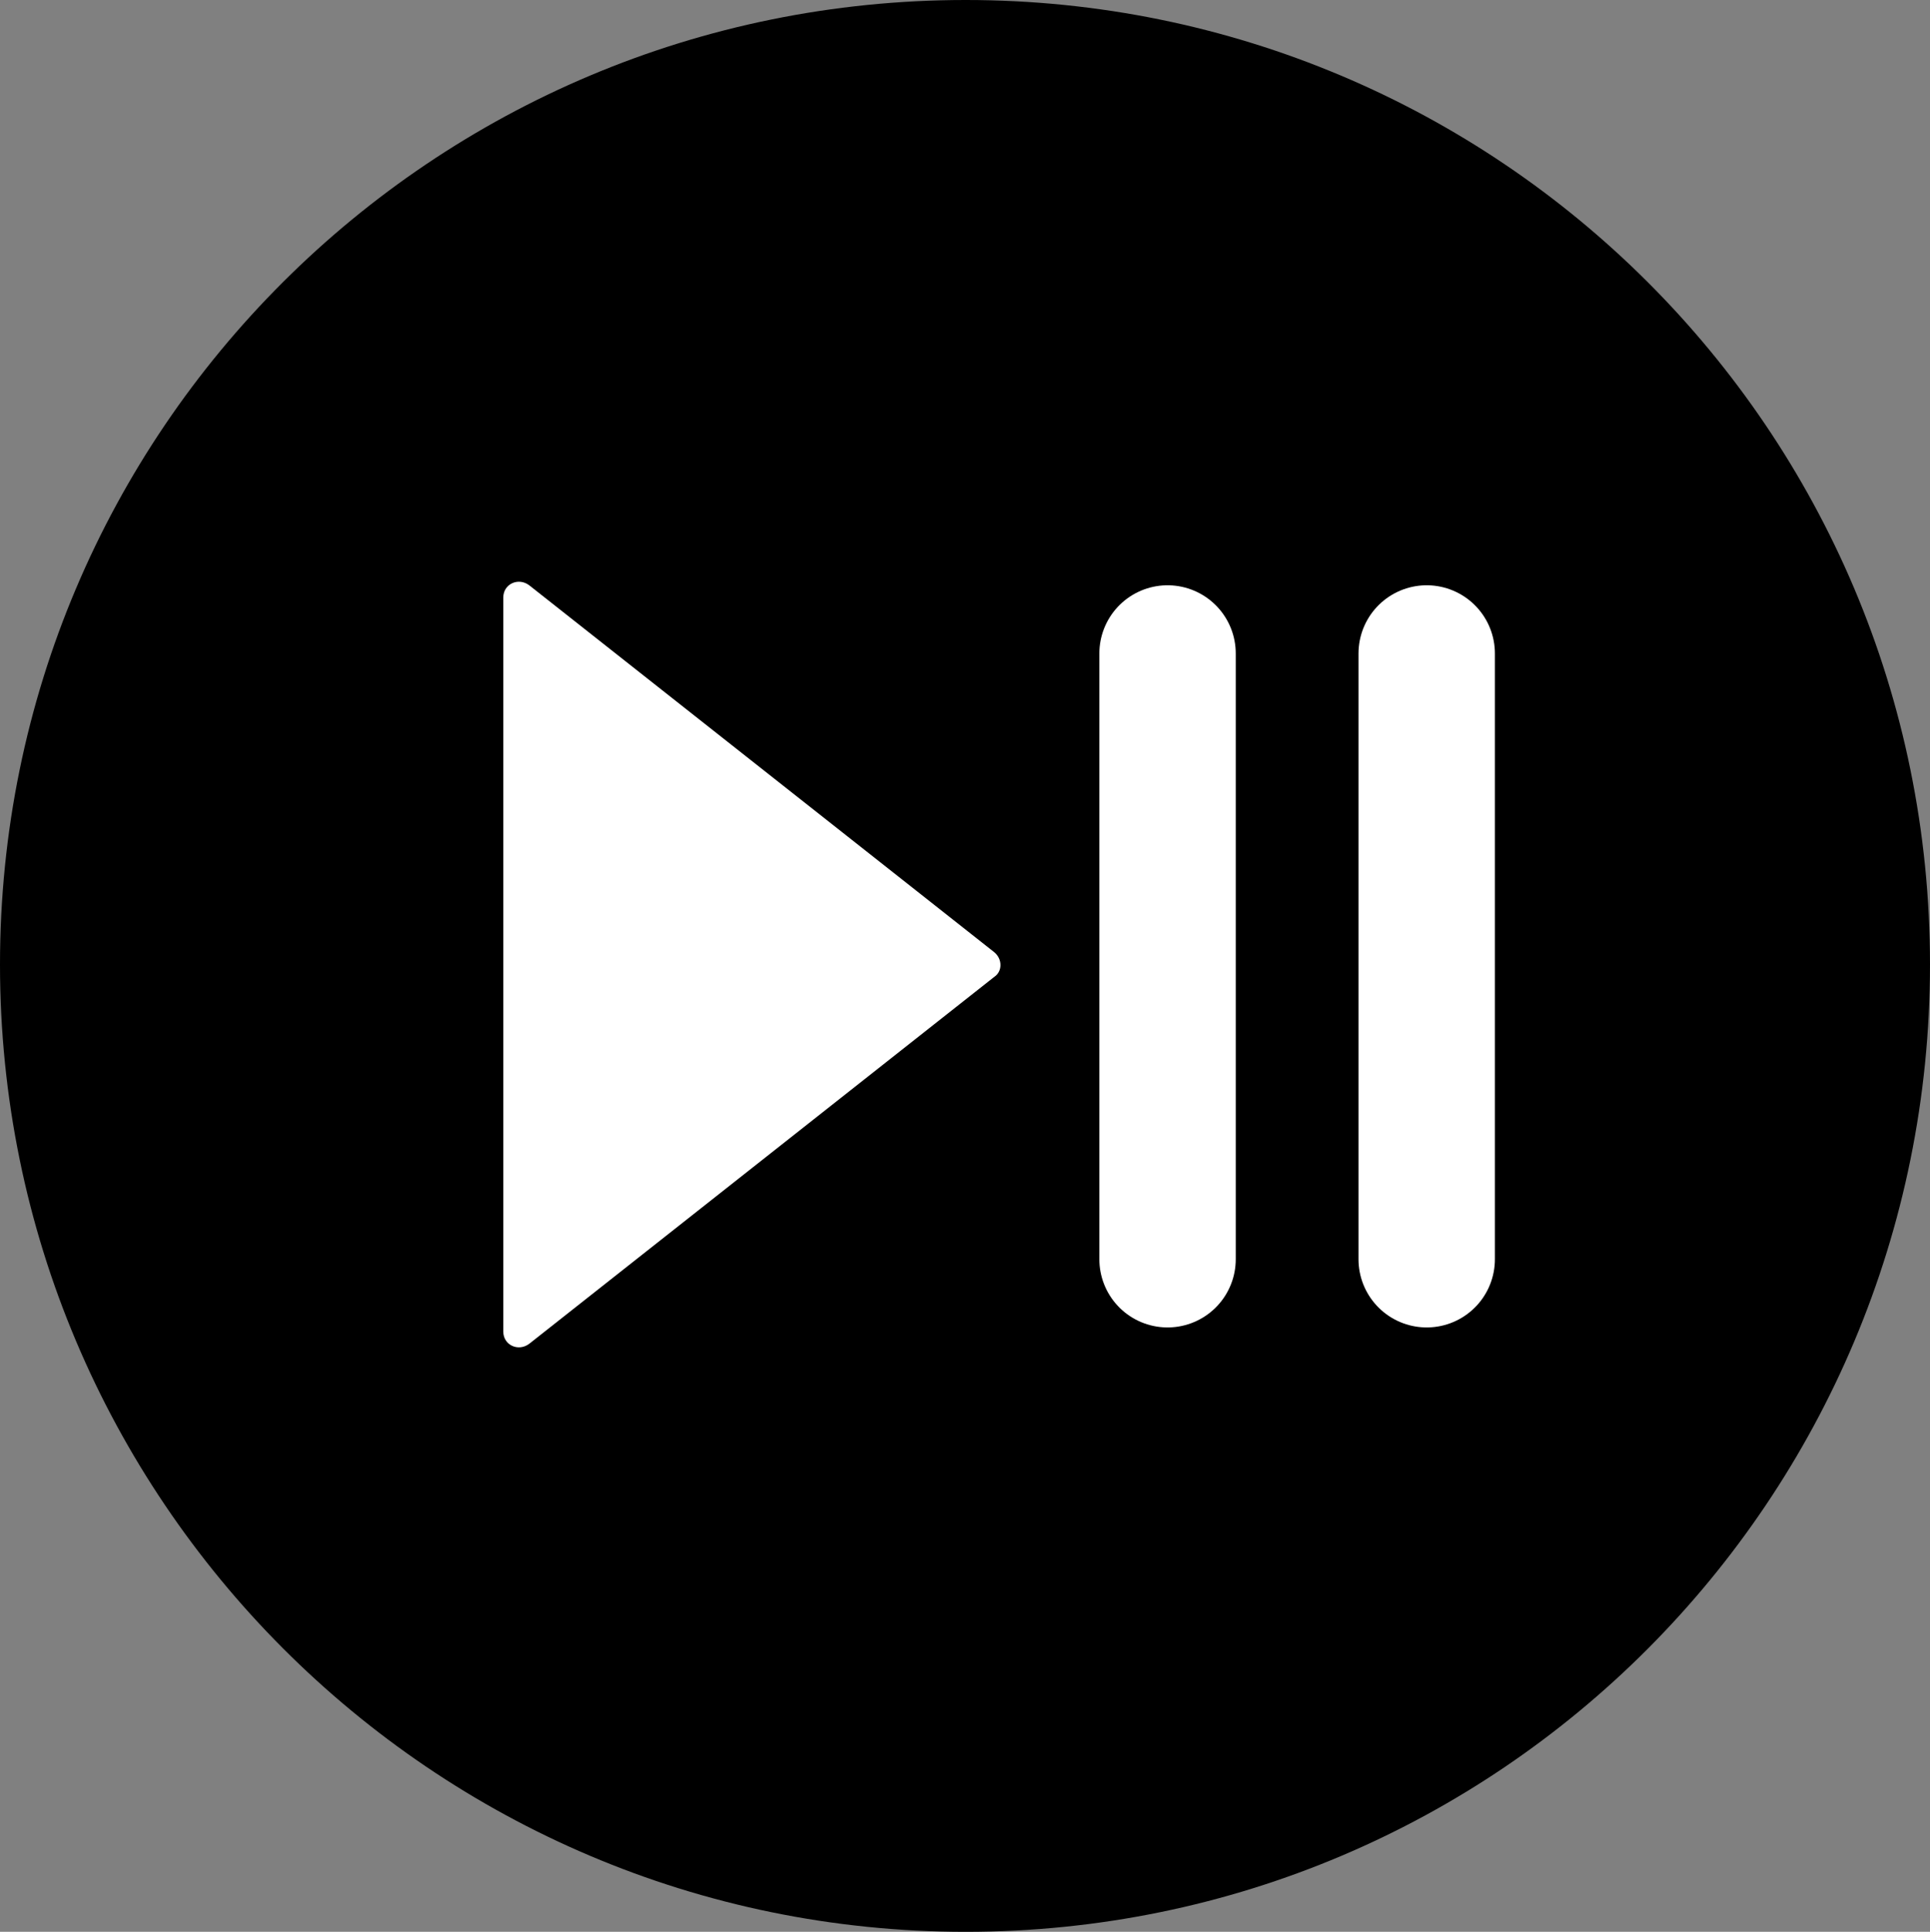
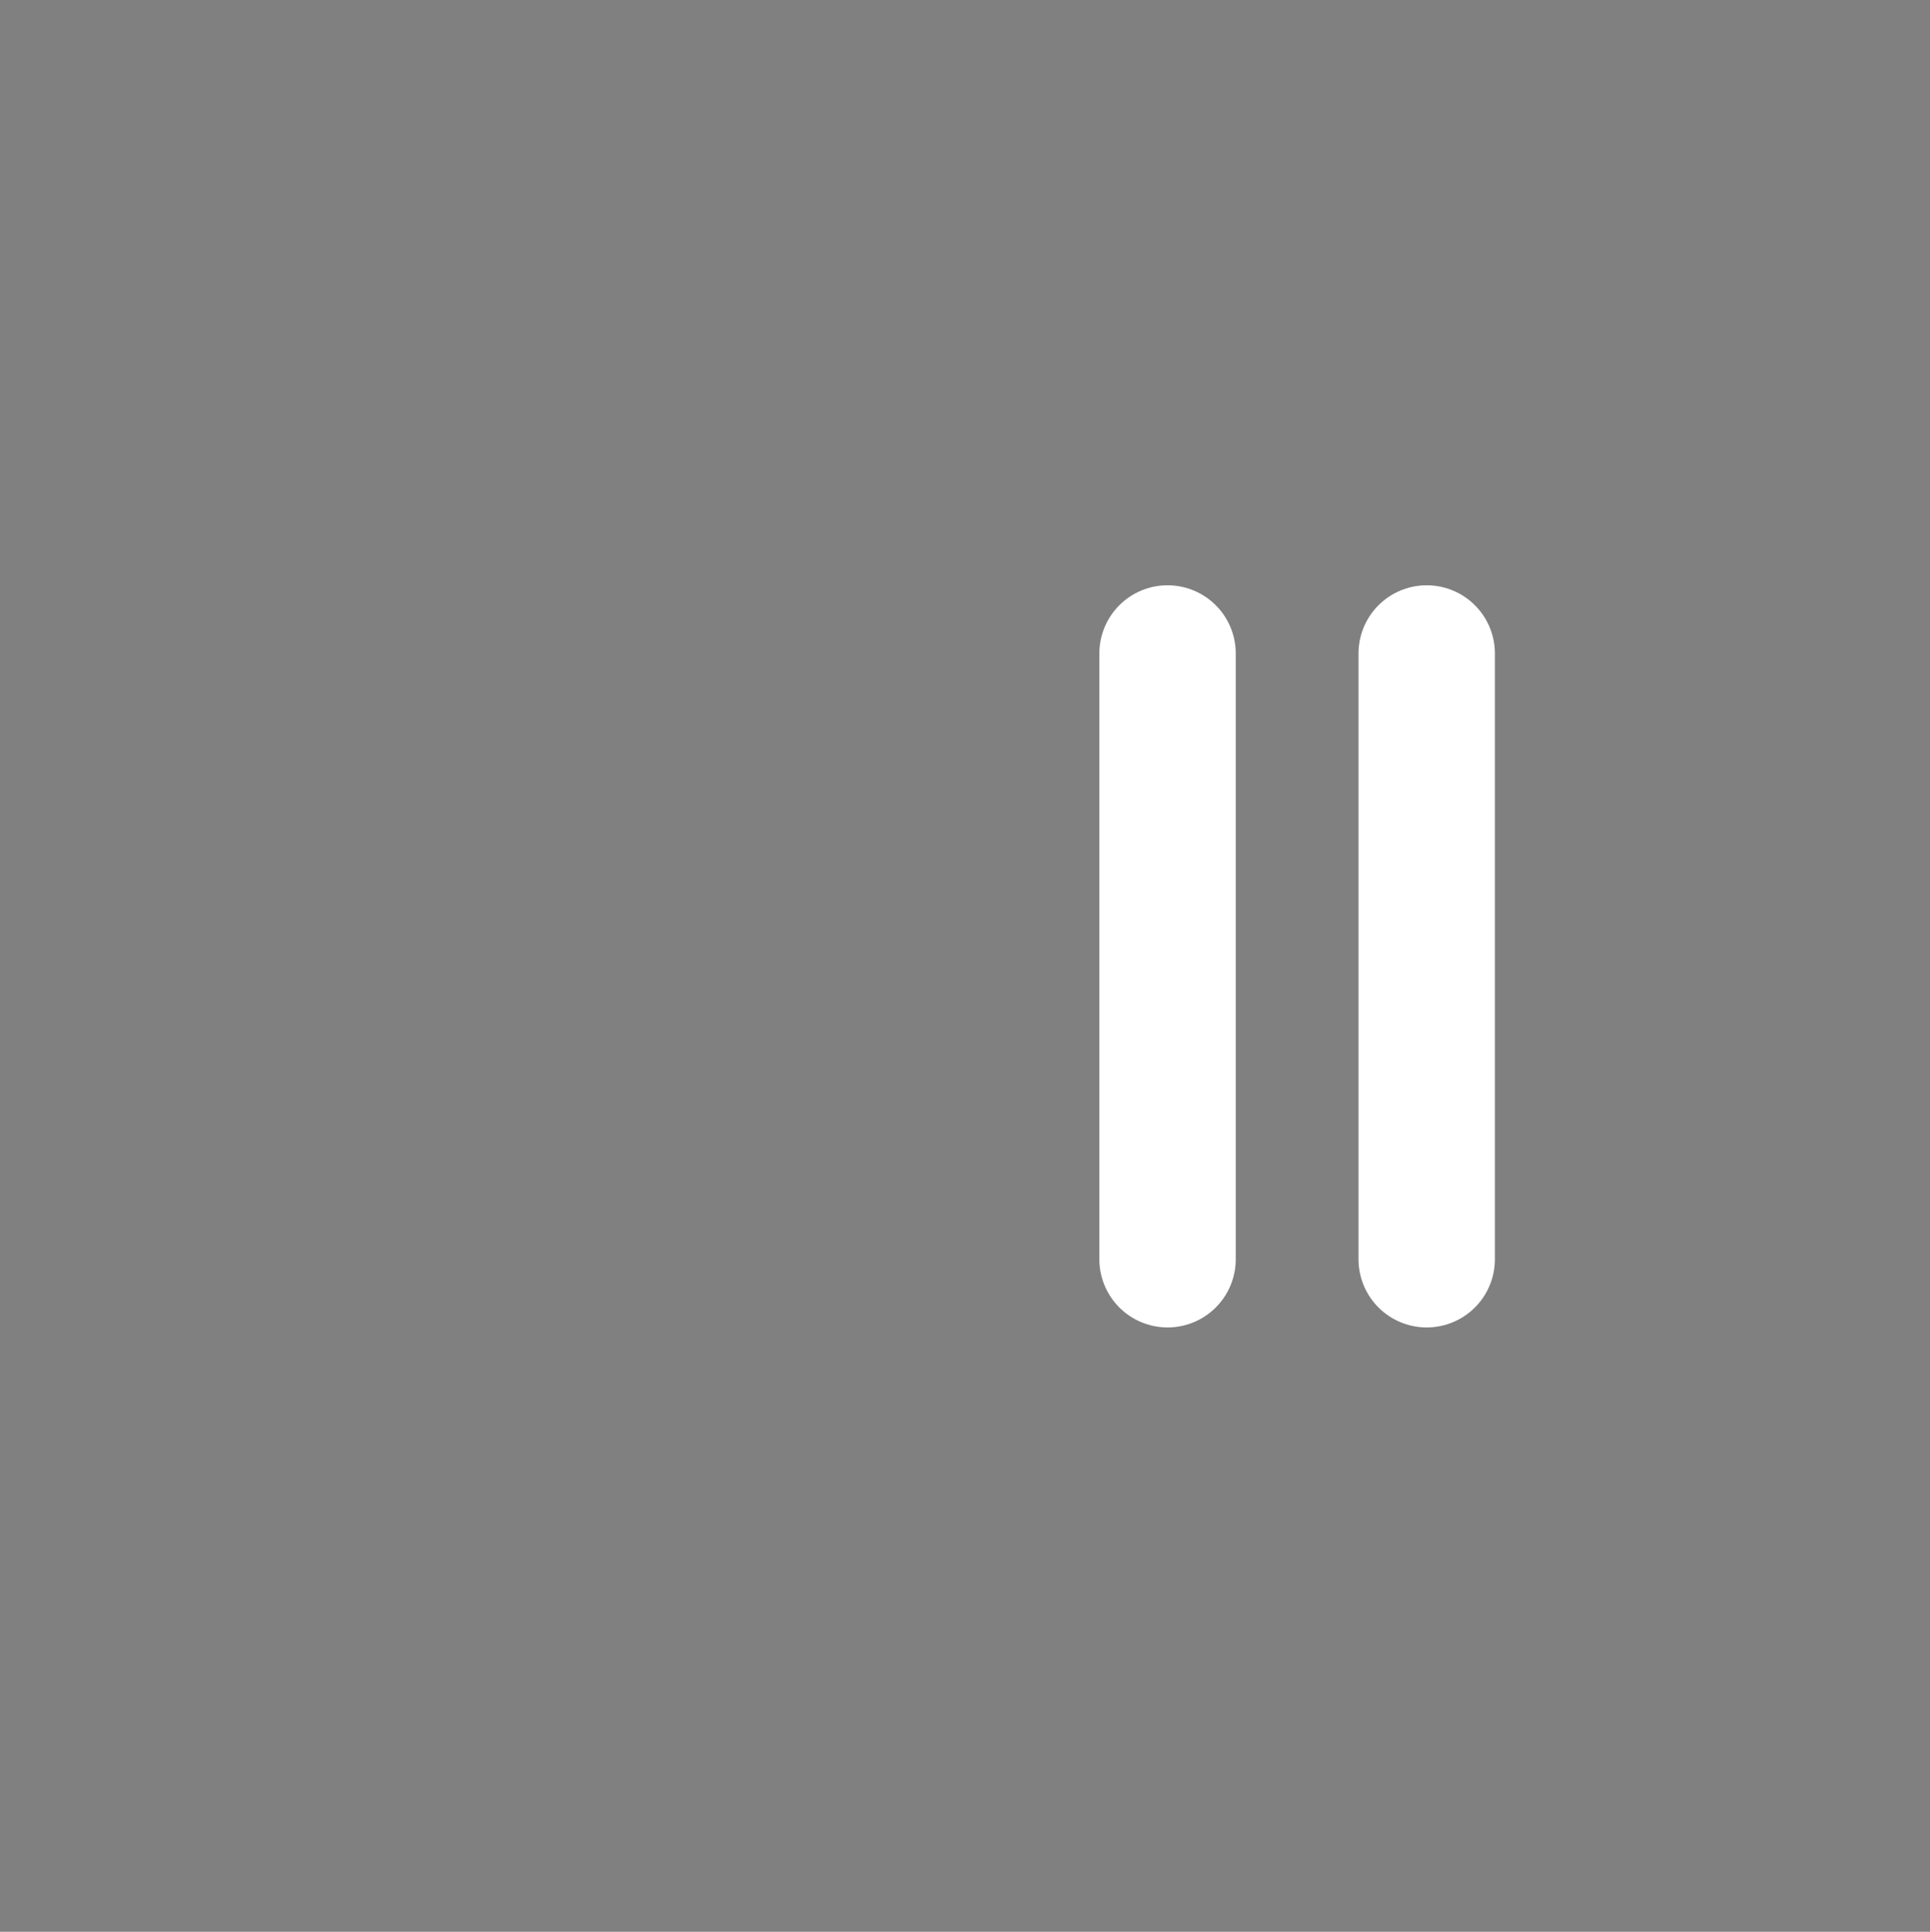
<svg xmlns="http://www.w3.org/2000/svg" id="_图层_1" data-name="图层 1" viewBox="0 0 14.15 14.16">
  <rect x="0" y="0" width="14.15" height="14.16" fill="#808080" stroke="none" />
  <g id="icon-5">
-     <path d="m7.08,0C3.17,0,0,3.16,0,7.07s3.17,7.09,7.08,7.09,7.07-3.17,7.07-7.09S10.98,0,7.08,0Z" style="fill: #000; stroke-width: 0px;" />
    <g>
-       <path d="m3.88,4.29l3.41,2.69c.06.05.06.14,0,.18l-3.41,2.69c-.08.06-.19.01-.19-.09v-5.38c0-.1.11-.15.19-.09Z" style="fill: #fff; stroke-width: 0px;" />
      <line x1="8.56" y1="4.79" x2="8.56" y2="9.23" style="fill: none; stroke: #fff; stroke-linecap: round; stroke-linejoin: round;" />
      <line x1="10.46" y1="4.79" x2="10.46" y2="9.23" style="fill: none; stroke: #fff; stroke-linecap: round; stroke-linejoin: round;" />
    </g>
  </g>
</svg>